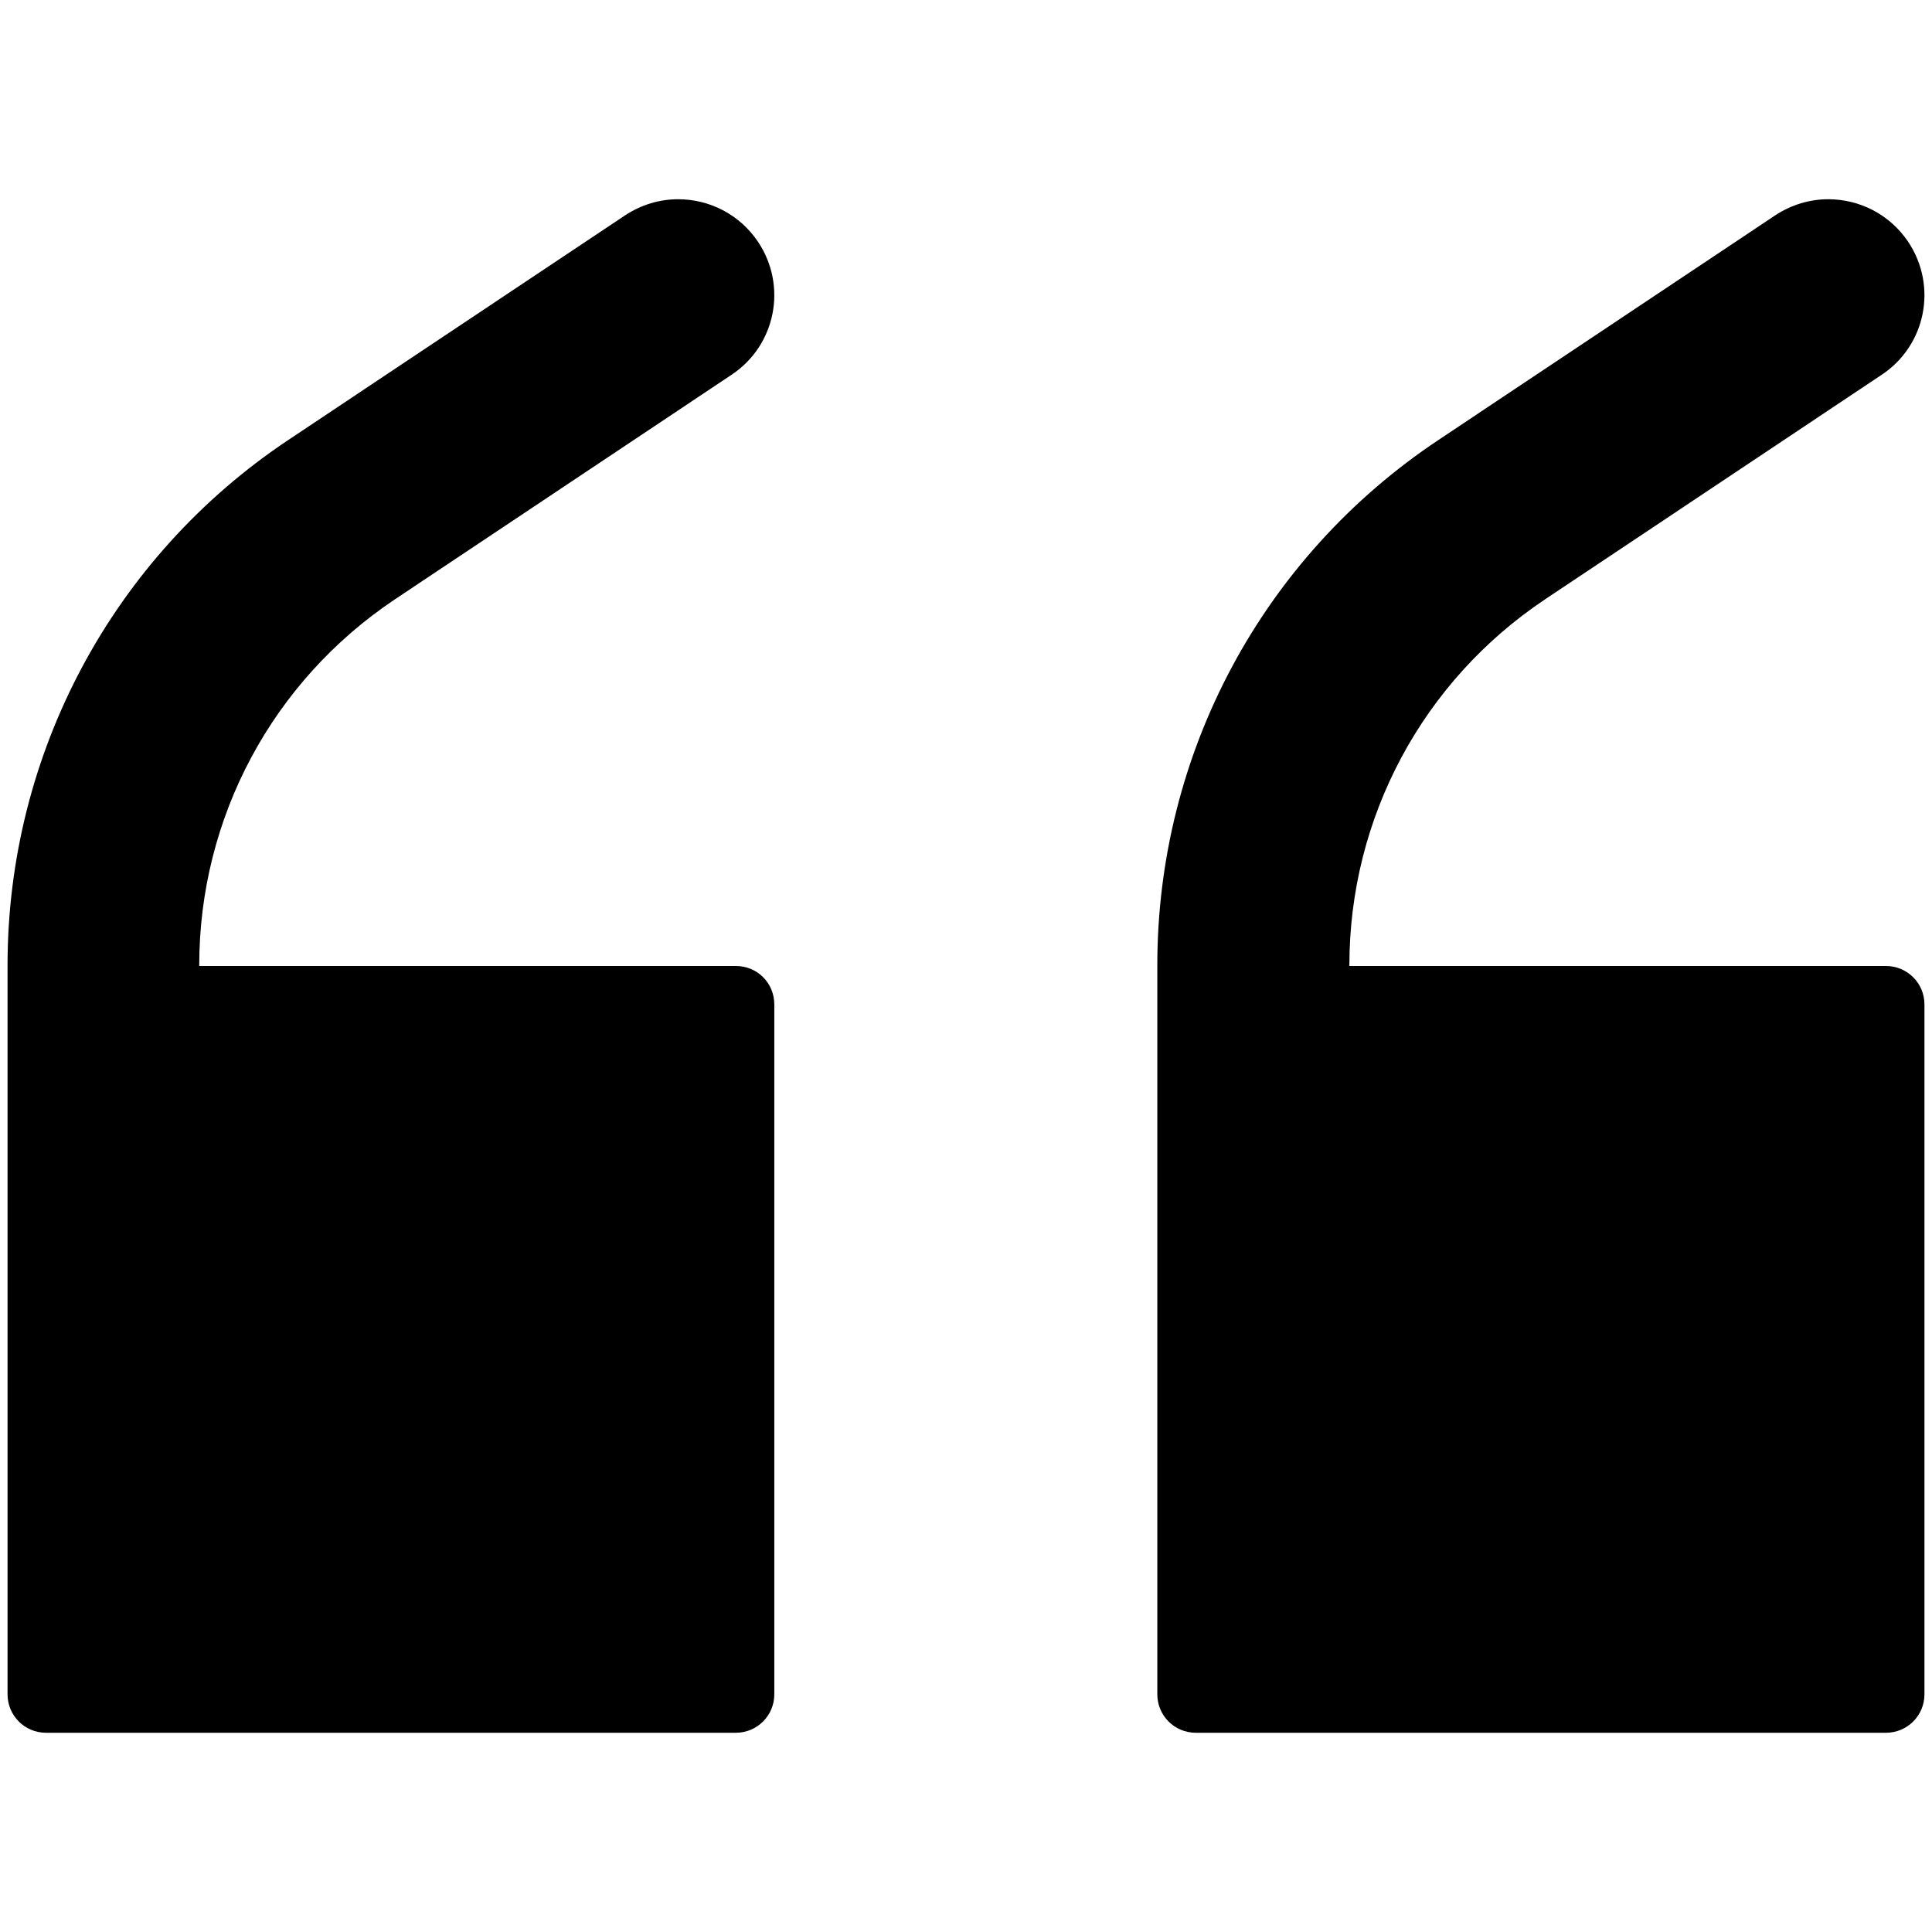
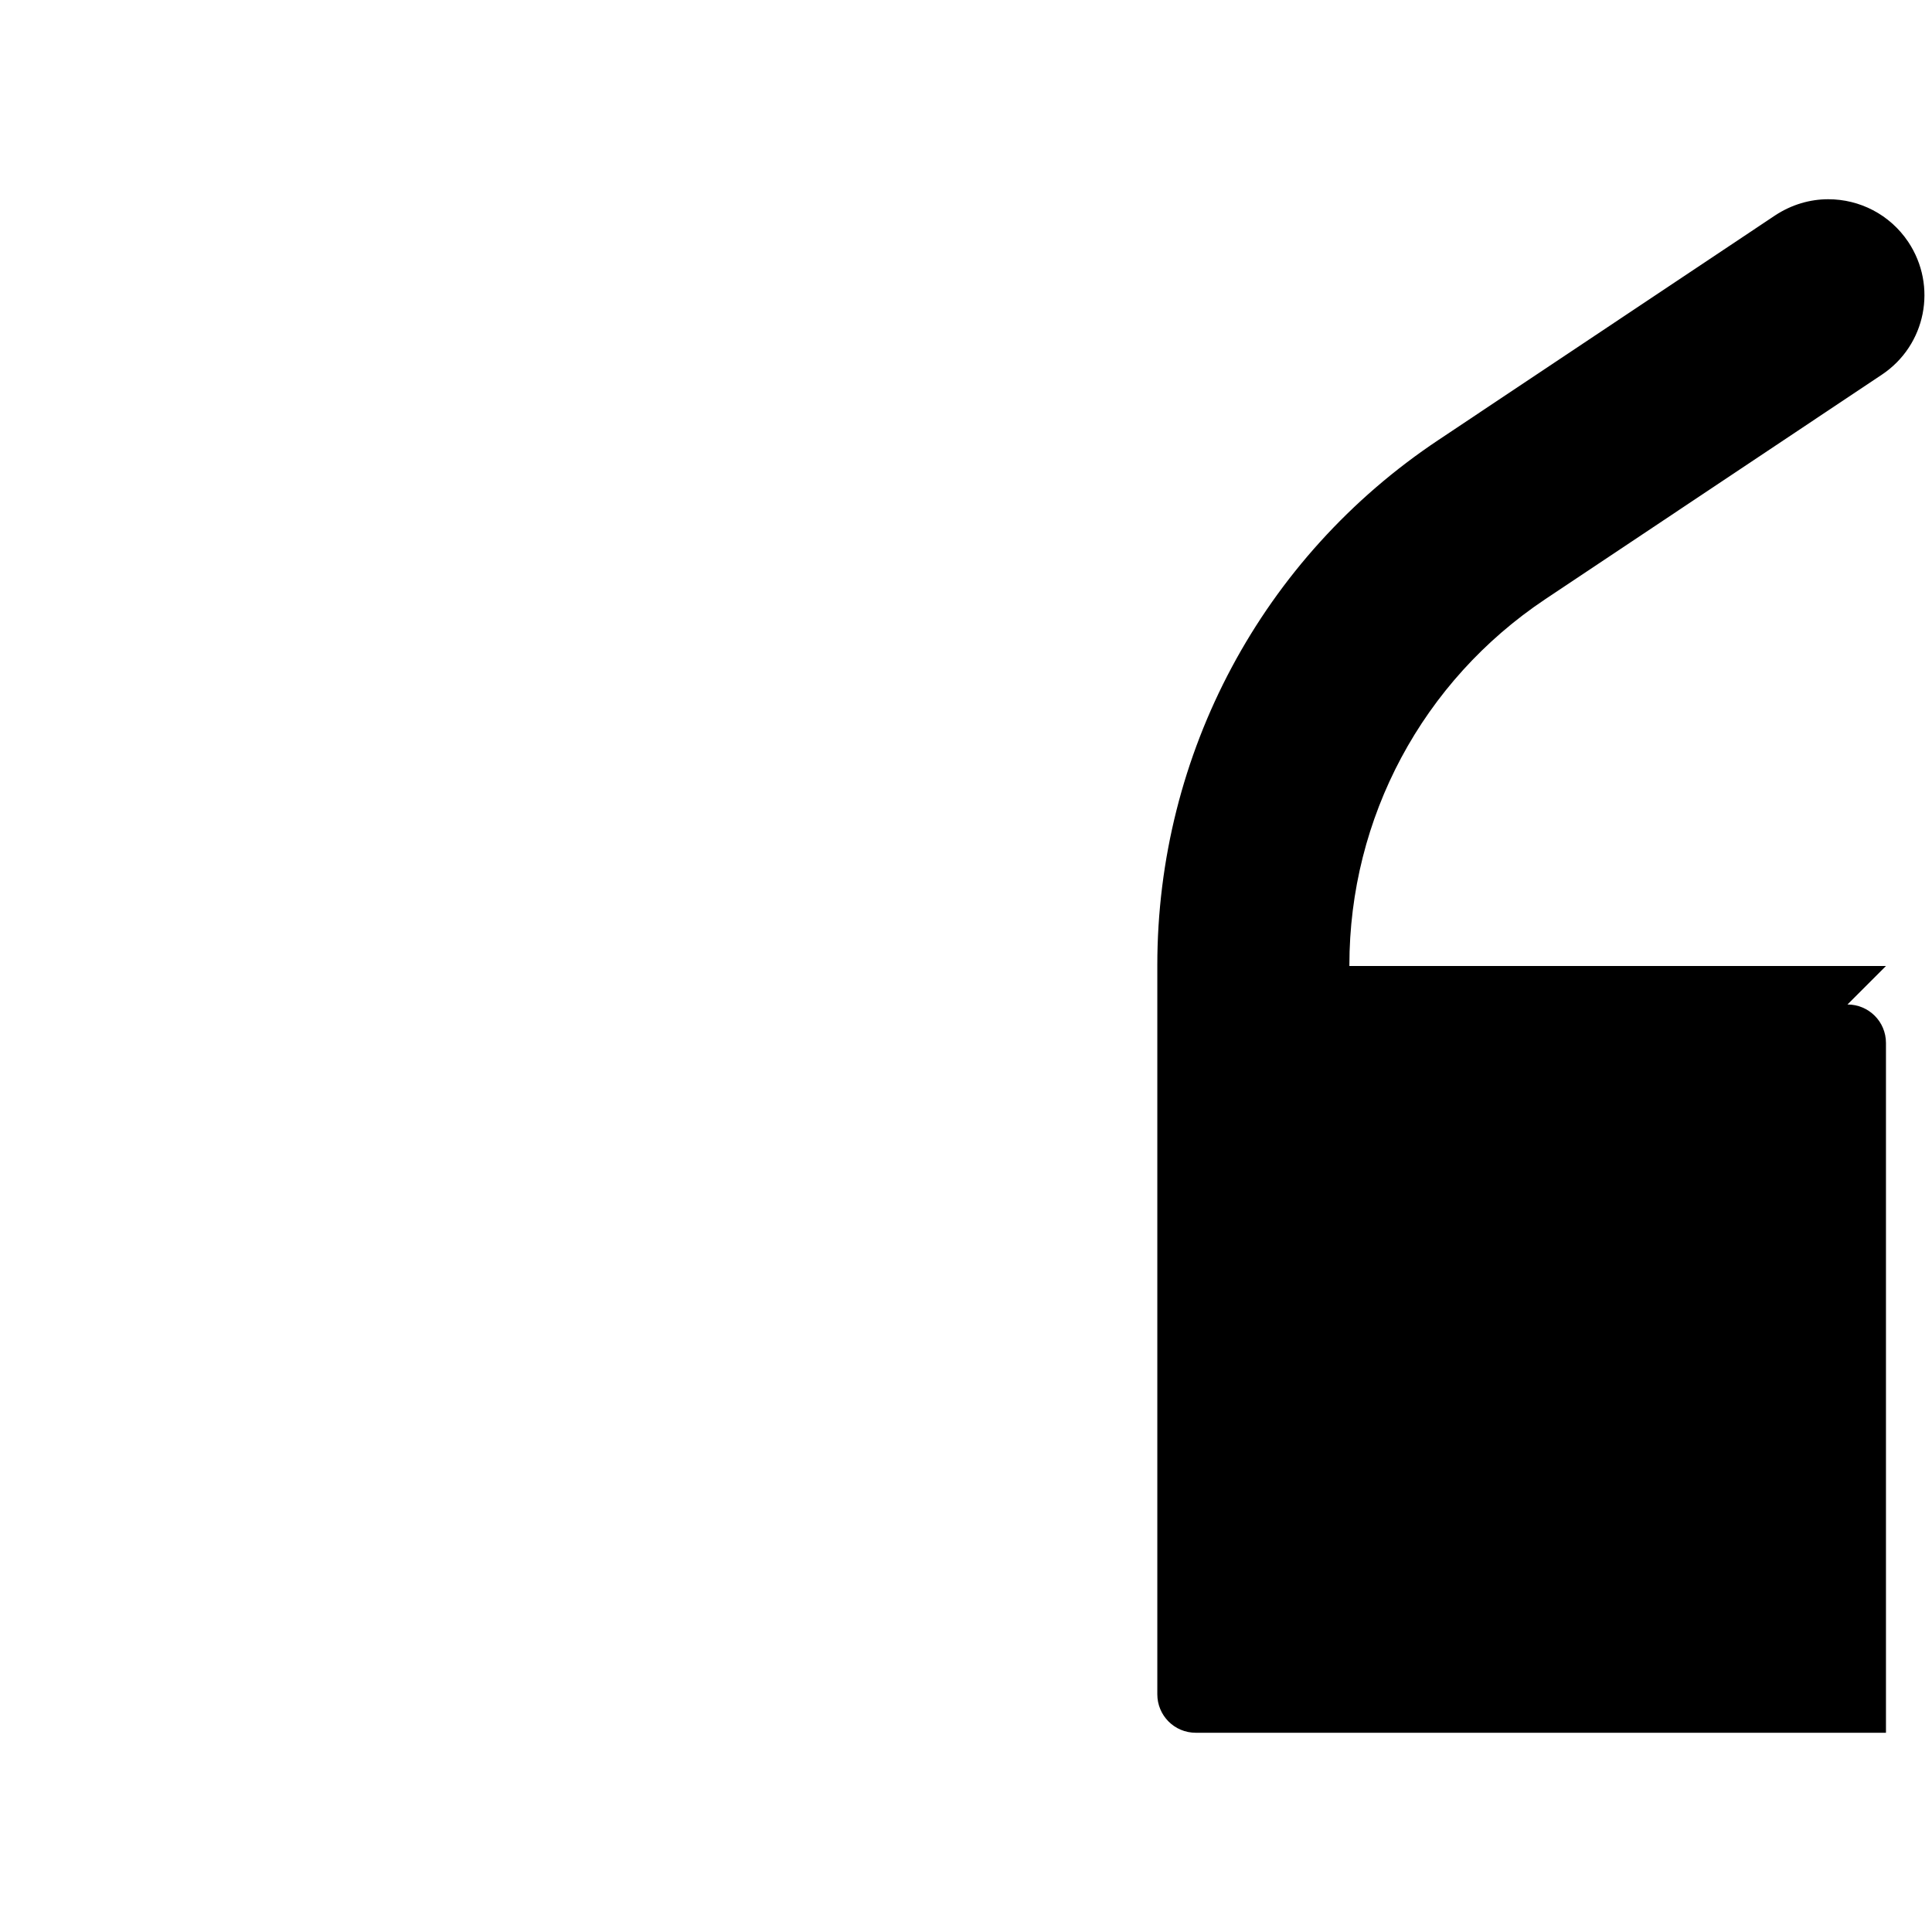
<svg xmlns="http://www.w3.org/2000/svg" id="Layer_1" height="512" viewBox="0 0 512 512" width="512">
  <g>
-     <path d="m195 256h-142.2v-.2c0-39.1 19.4-75.3 51.9-97l89.2-59.5c11.7-7.8 14.8-23.5 7-35.2-4.9-7.3-12.9-11.3-21.2-11.3-4.8 0-9.7 1.4-14.1 4.3l-89.2 59.5c-46.5 31-74.4 83.1-74.4 139.2v10.4 182.8c0 5.6 4.5 10.2 10.2 10.2h182.8c5.6 0 10.2-4.5 10.2-10.2v-182.8c0-5.7-4.5-10.2-10.2-10.2z" />
-     <path d="m499.8 256h-142.2v-.2c0-39.1 19.4-75.3 51.9-97l89.2-59.5c11.7-7.8 14.8-23.5 7-35.2-4.9-7.3-12.9-11.3-21.2-11.3-4.8 0-9.7 1.4-14.1 4.3l-89.2 59.5c-46.7 31.1-74.5 83.1-74.5 139.2v10.4 182.8c0 5.6 4.5 10.2 10.2 10.2h182.9c5.6 0 10.2-4.5 10.2-10.2v-182.8c0-5.7-4.6-10.2-10.2-10.2z" />
+     <path d="m499.8 256h-142.2v-.2c0-39.1 19.4-75.3 51.9-97l89.2-59.5c11.7-7.8 14.8-23.5 7-35.2-4.9-7.3-12.9-11.3-21.2-11.3-4.8 0-9.7 1.4-14.1 4.3l-89.2 59.5c-46.7 31.1-74.5 83.1-74.5 139.2v10.4 182.8c0 5.6 4.5 10.2 10.2 10.2h182.9v-182.8c0-5.7-4.6-10.2-10.2-10.2z" />
  </g>
</svg>